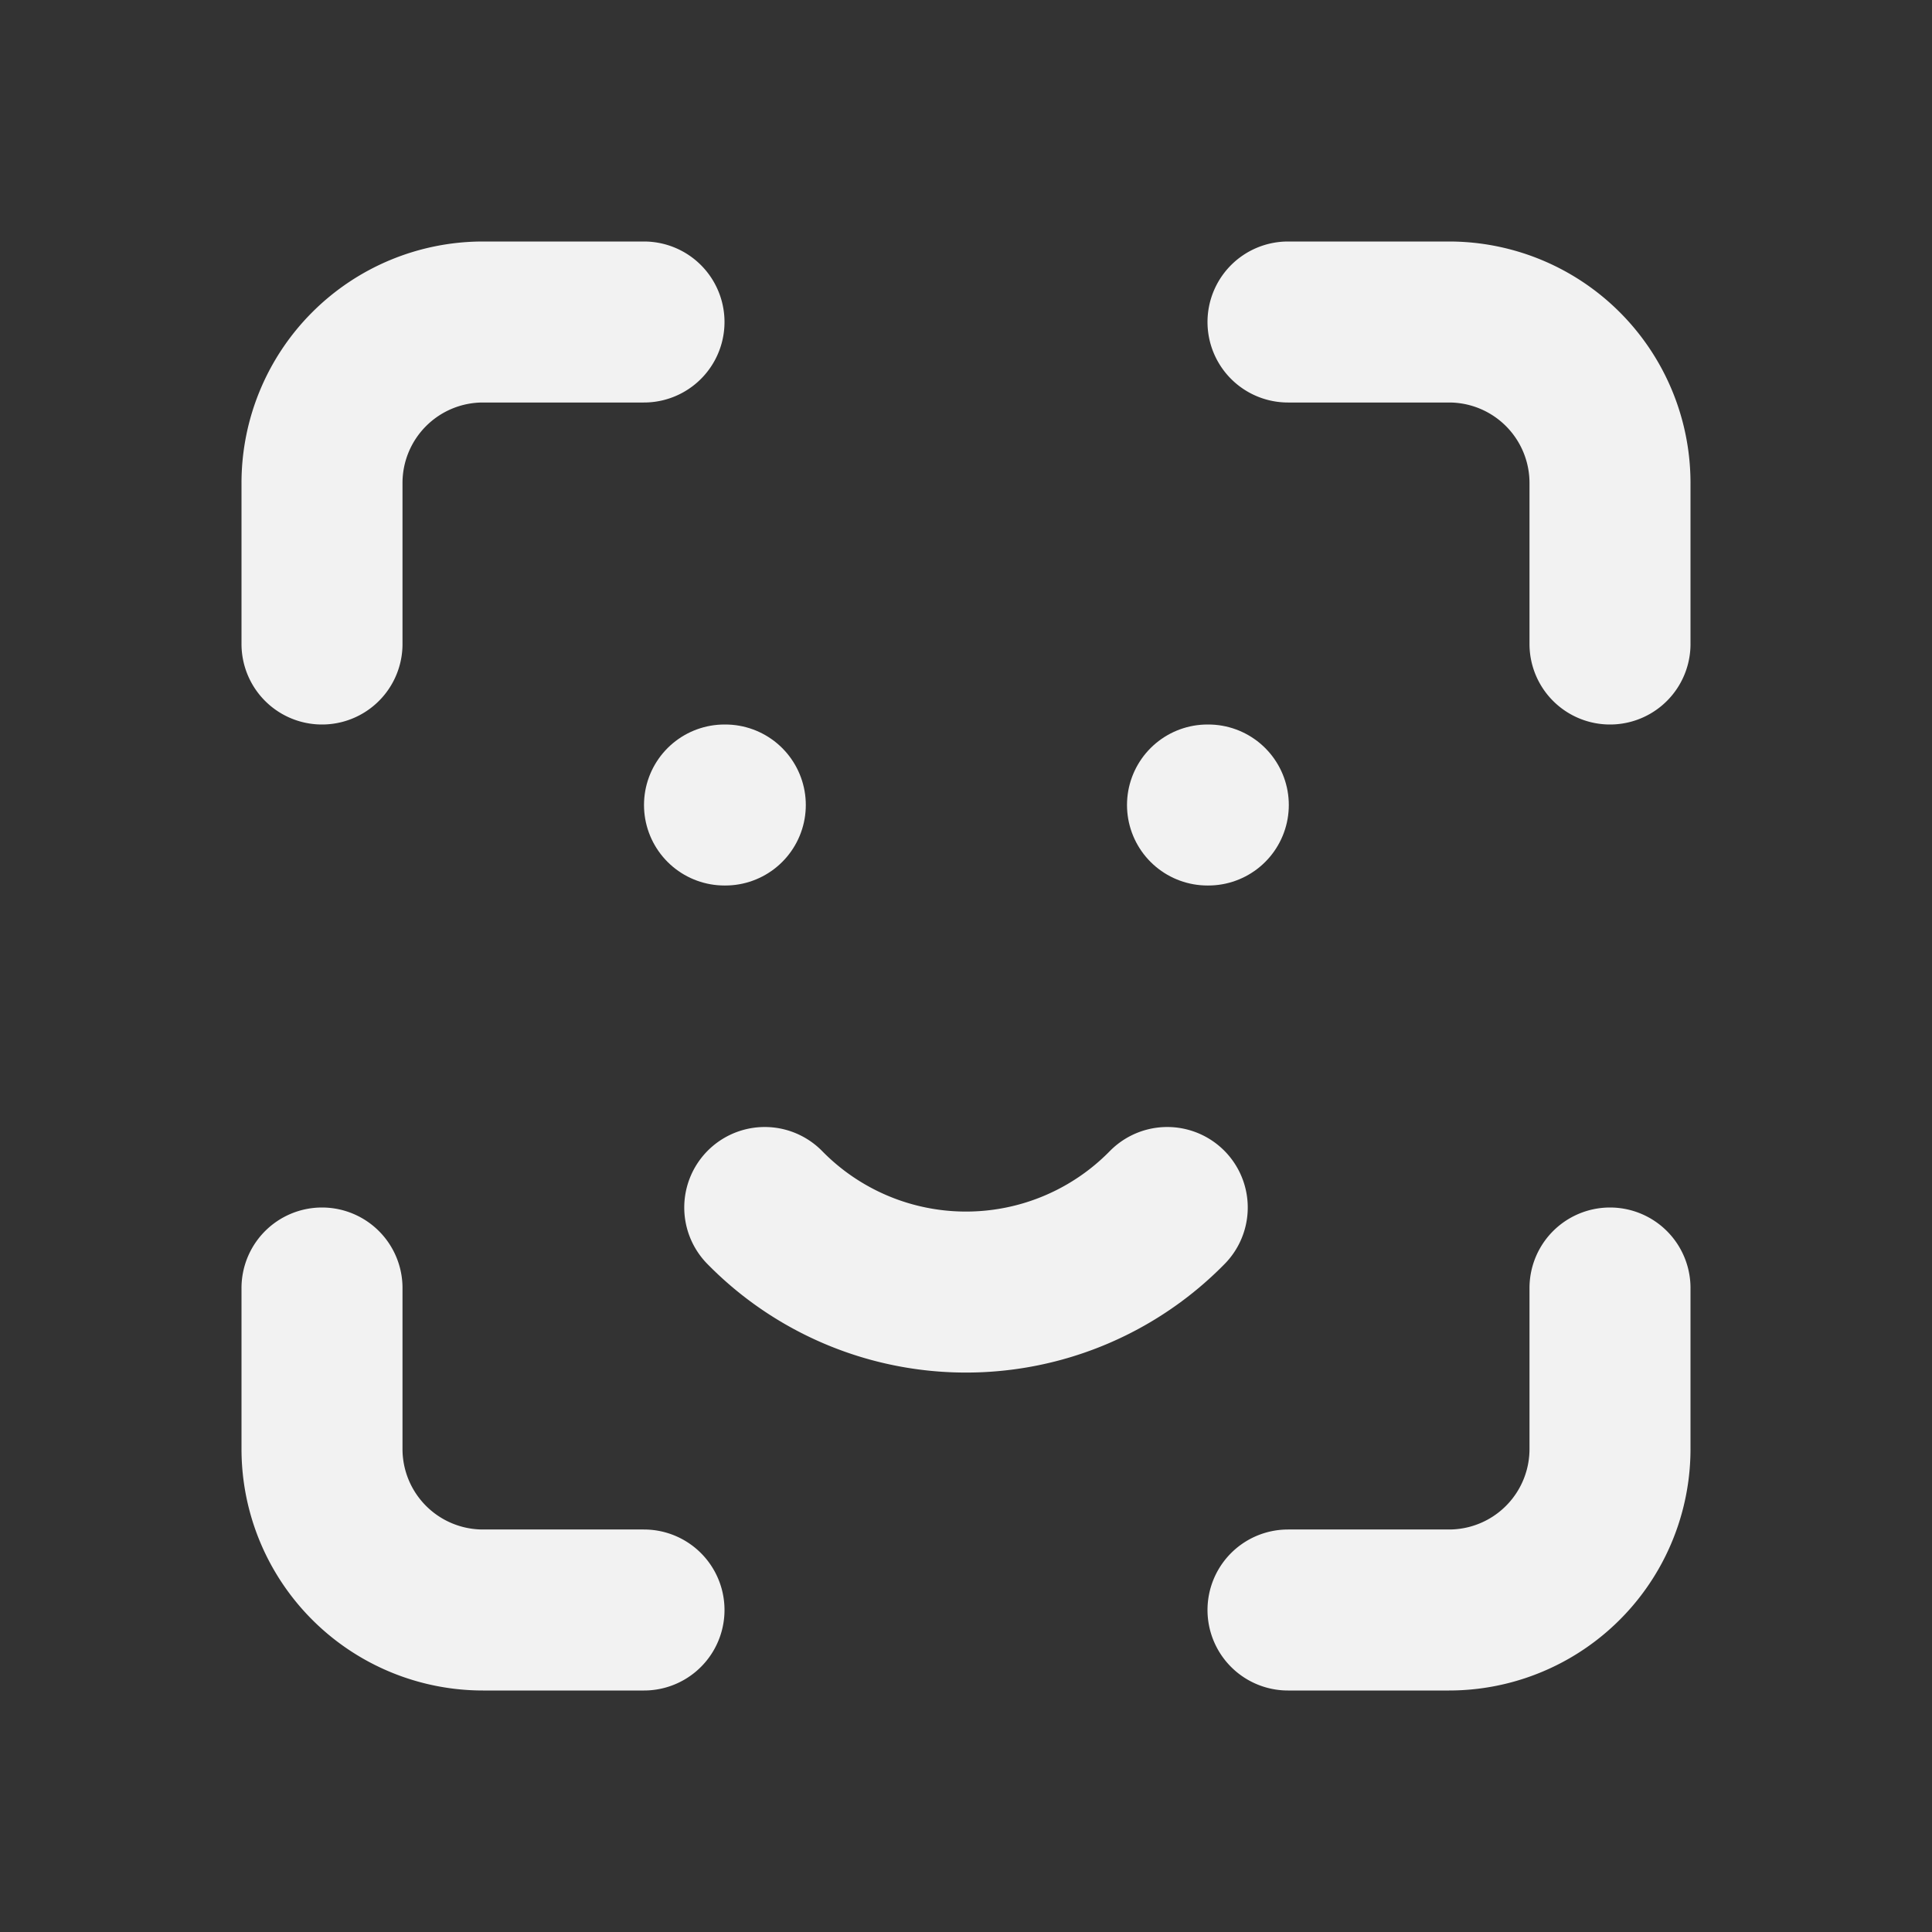
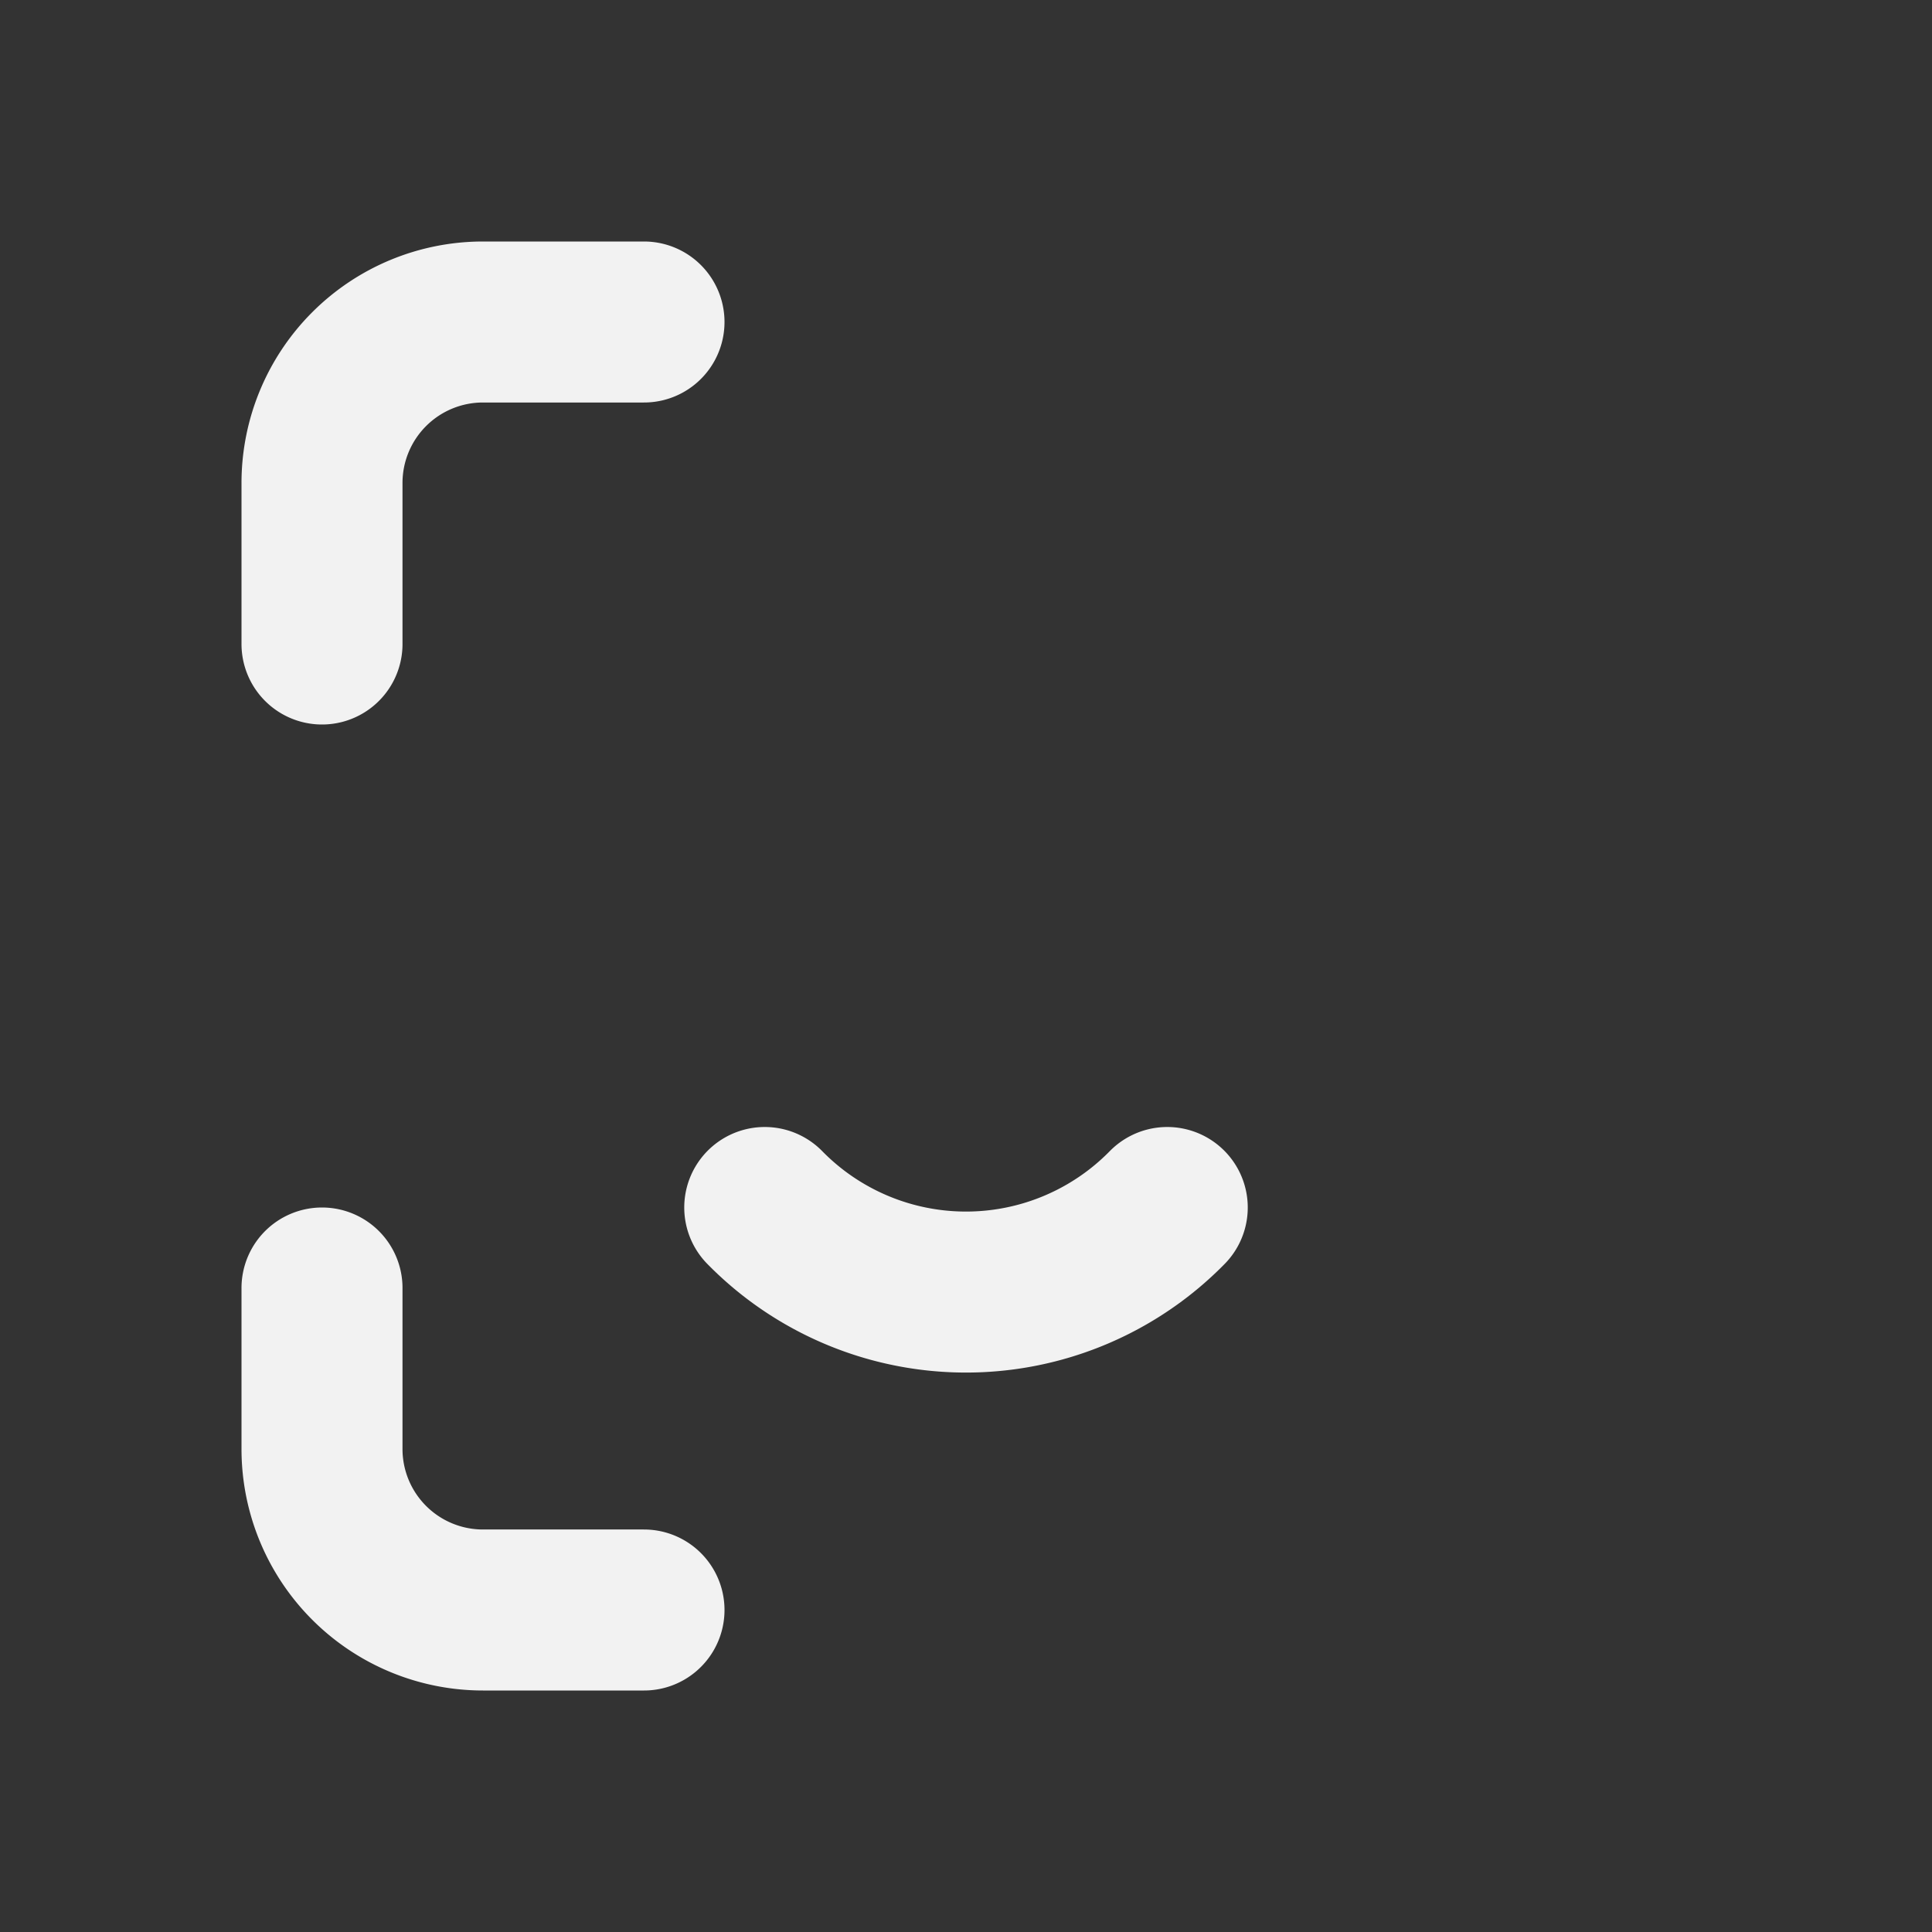
<svg xmlns="http://www.w3.org/2000/svg" id="face-id" width="24" height="24" viewBox="0 0 24 24">
  <rect x="0" y="0" width="24" height="24" fill="#333333" stroke="none" />
-   <path id="Path_6581" data-name="Path 6581" d="M0,0H24V24H0Z" fill="none" />
  <path id="Path_6582" data-name="Path 6582" d="M4,8V6A2,2,0,0,1,6,4H8" fill="none" stroke="#f2f2f2" stroke-linecap="round" stroke-linejoin="round" stroke-width="2" />
  <path id="Path_6583" data-name="Path 6583" d="M4,16v2a2,2,0,0,0,2,2H8" fill="none" stroke="#f2f2f2" stroke-linecap="round" stroke-linejoin="round" stroke-width="2" />
-   <path id="Path_6584" data-name="Path 6584" d="M16,4h2a2,2,0,0,1,2,2V8" fill="none" stroke="#f2f2f2" stroke-linecap="round" stroke-linejoin="round" stroke-width="2" />
-   <path id="Path_6585" data-name="Path 6585" d="M16,20h2a2,2,0,0,0,2-2V16" fill="none" stroke="#f2f2f2" stroke-linecap="round" stroke-linejoin="round" stroke-width="2" />
-   <line id="Line_194" data-name="Line 194" x2="0.01" transform="translate(9 10)" fill="none" stroke="#f2f2f2" stroke-linecap="round" stroke-linejoin="round" stroke-width="2" />
-   <line id="Line_195" data-name="Line 195" x2="0.01" transform="translate(15 10)" fill="none" stroke="#f2f2f2" stroke-linecap="round" stroke-linejoin="round" stroke-width="2" />
  <path id="Path_6586" data-name="Path 6586" d="M9.5,15a3.5,3.5,0,0,0,5,0" fill="none" stroke="#f2f2f2" stroke-linecap="round" stroke-linejoin="round" stroke-width="2" />
</svg>